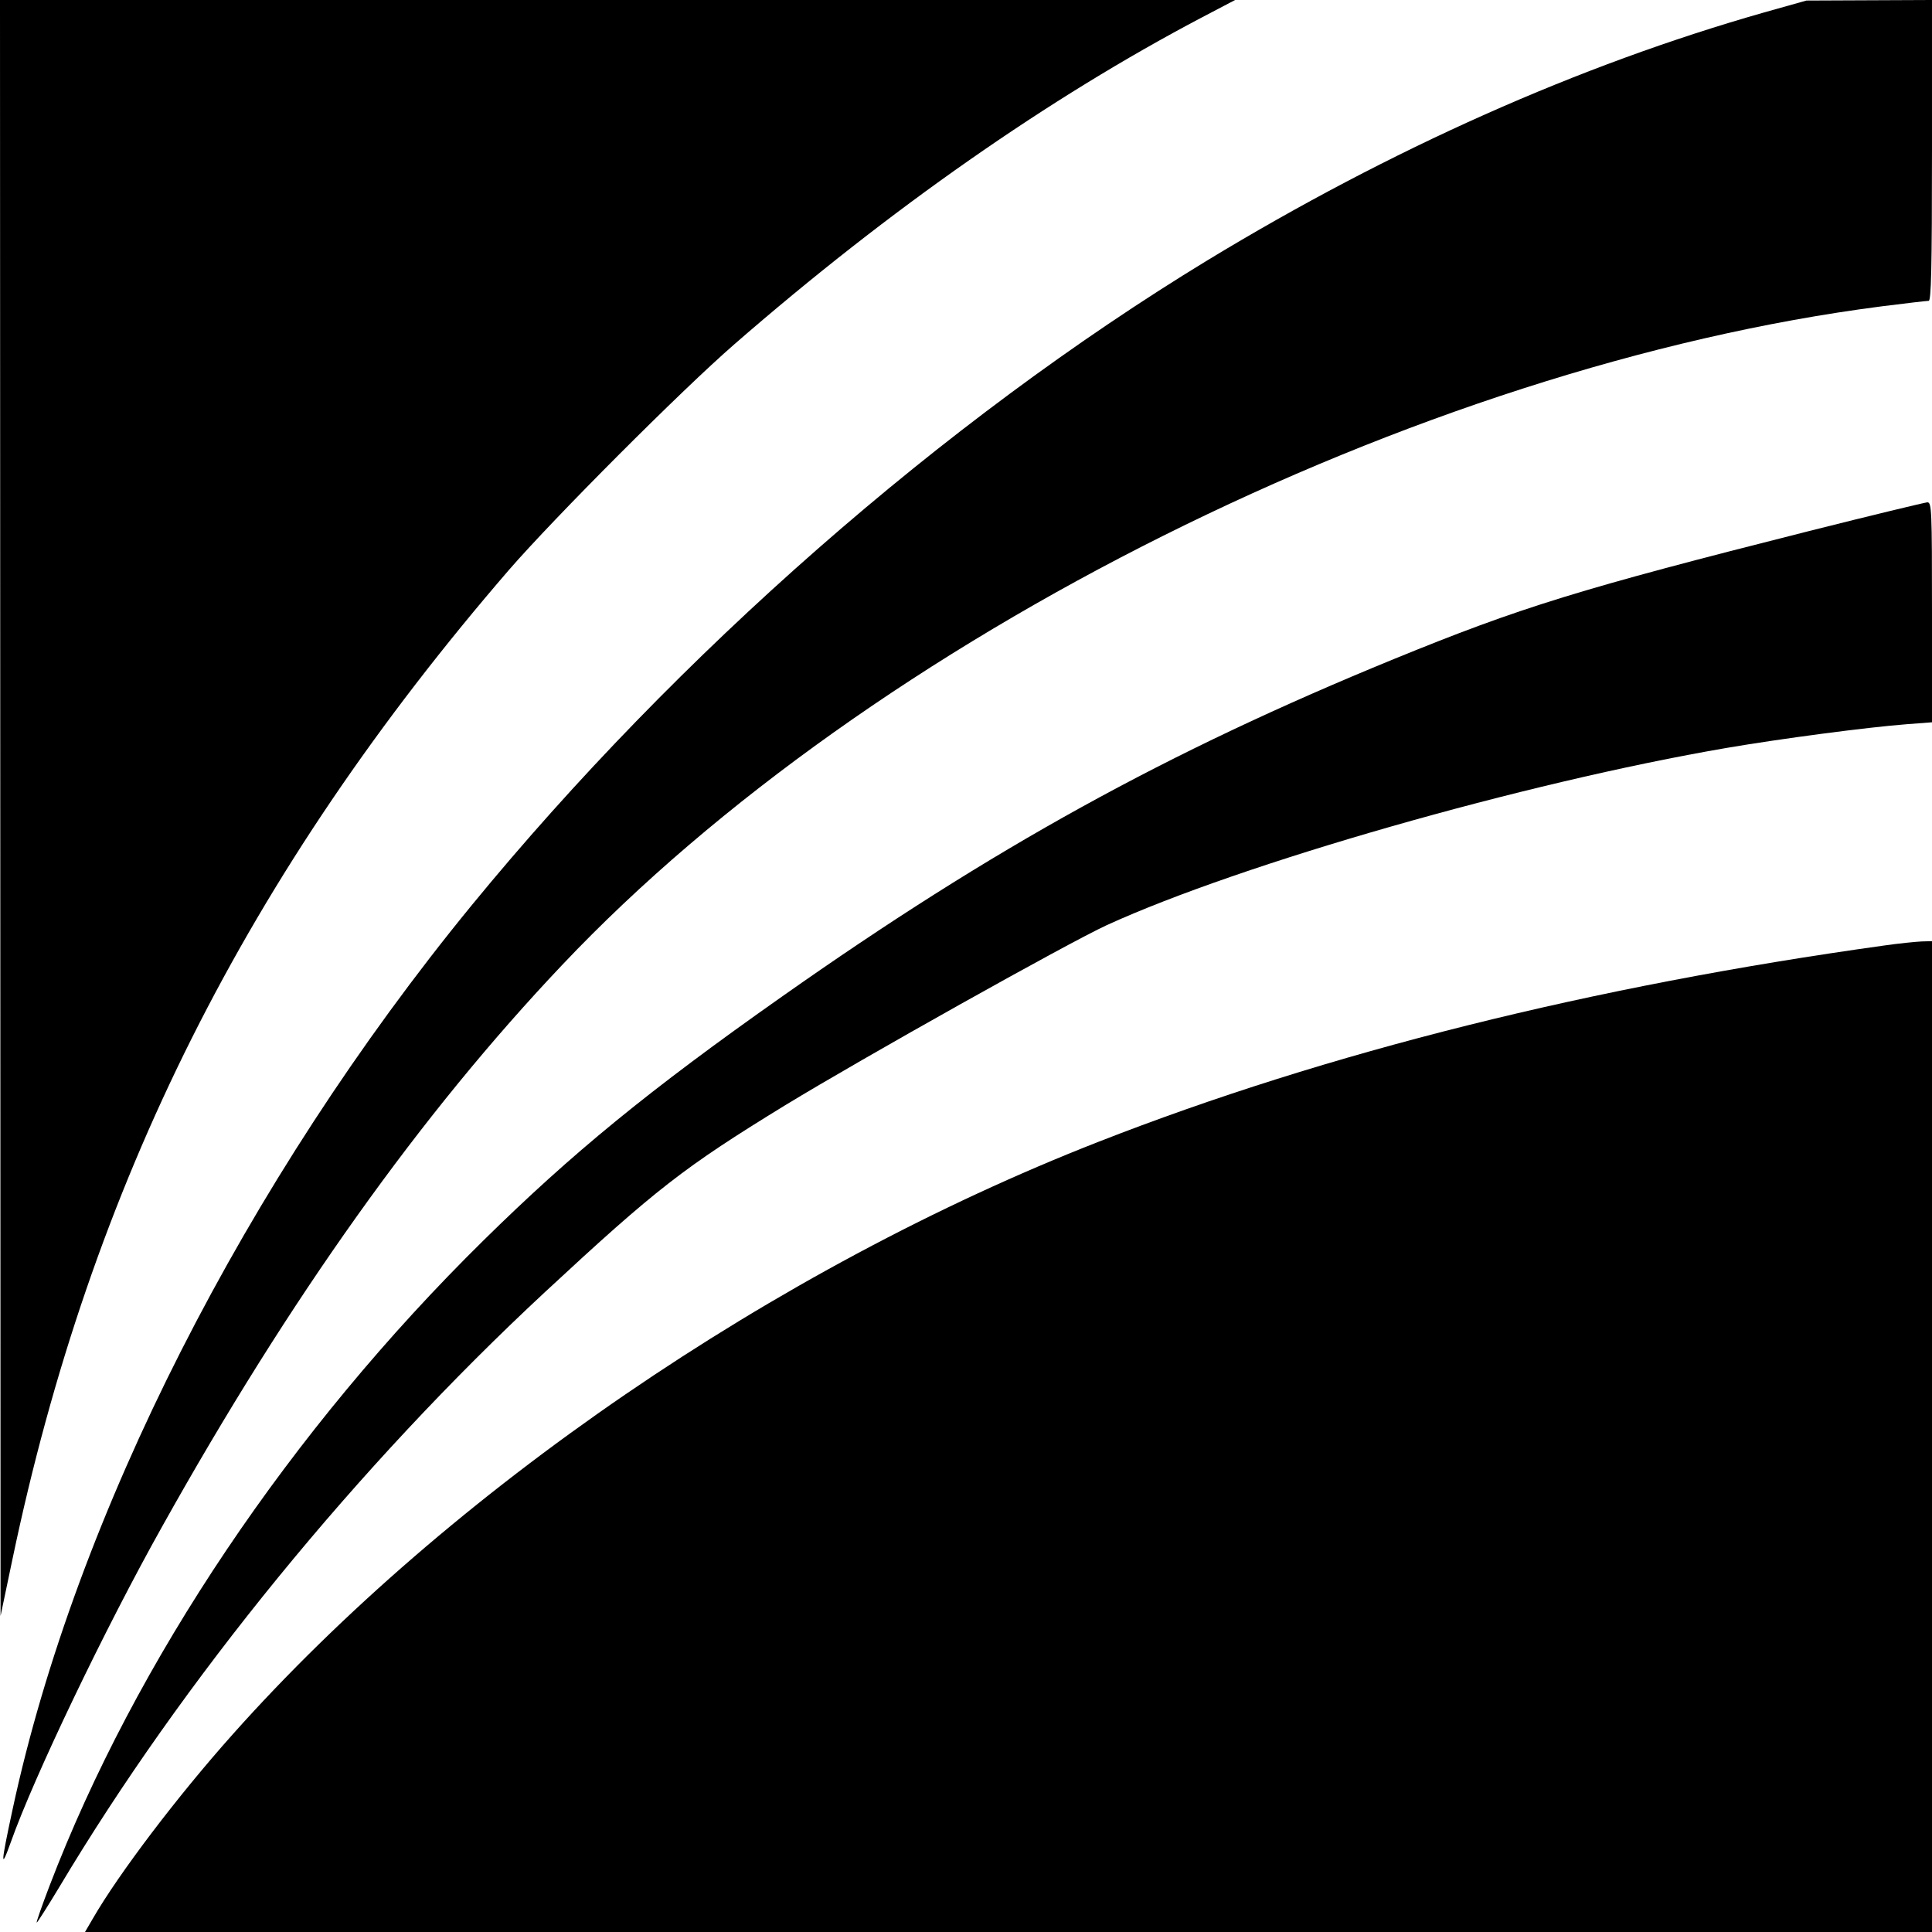
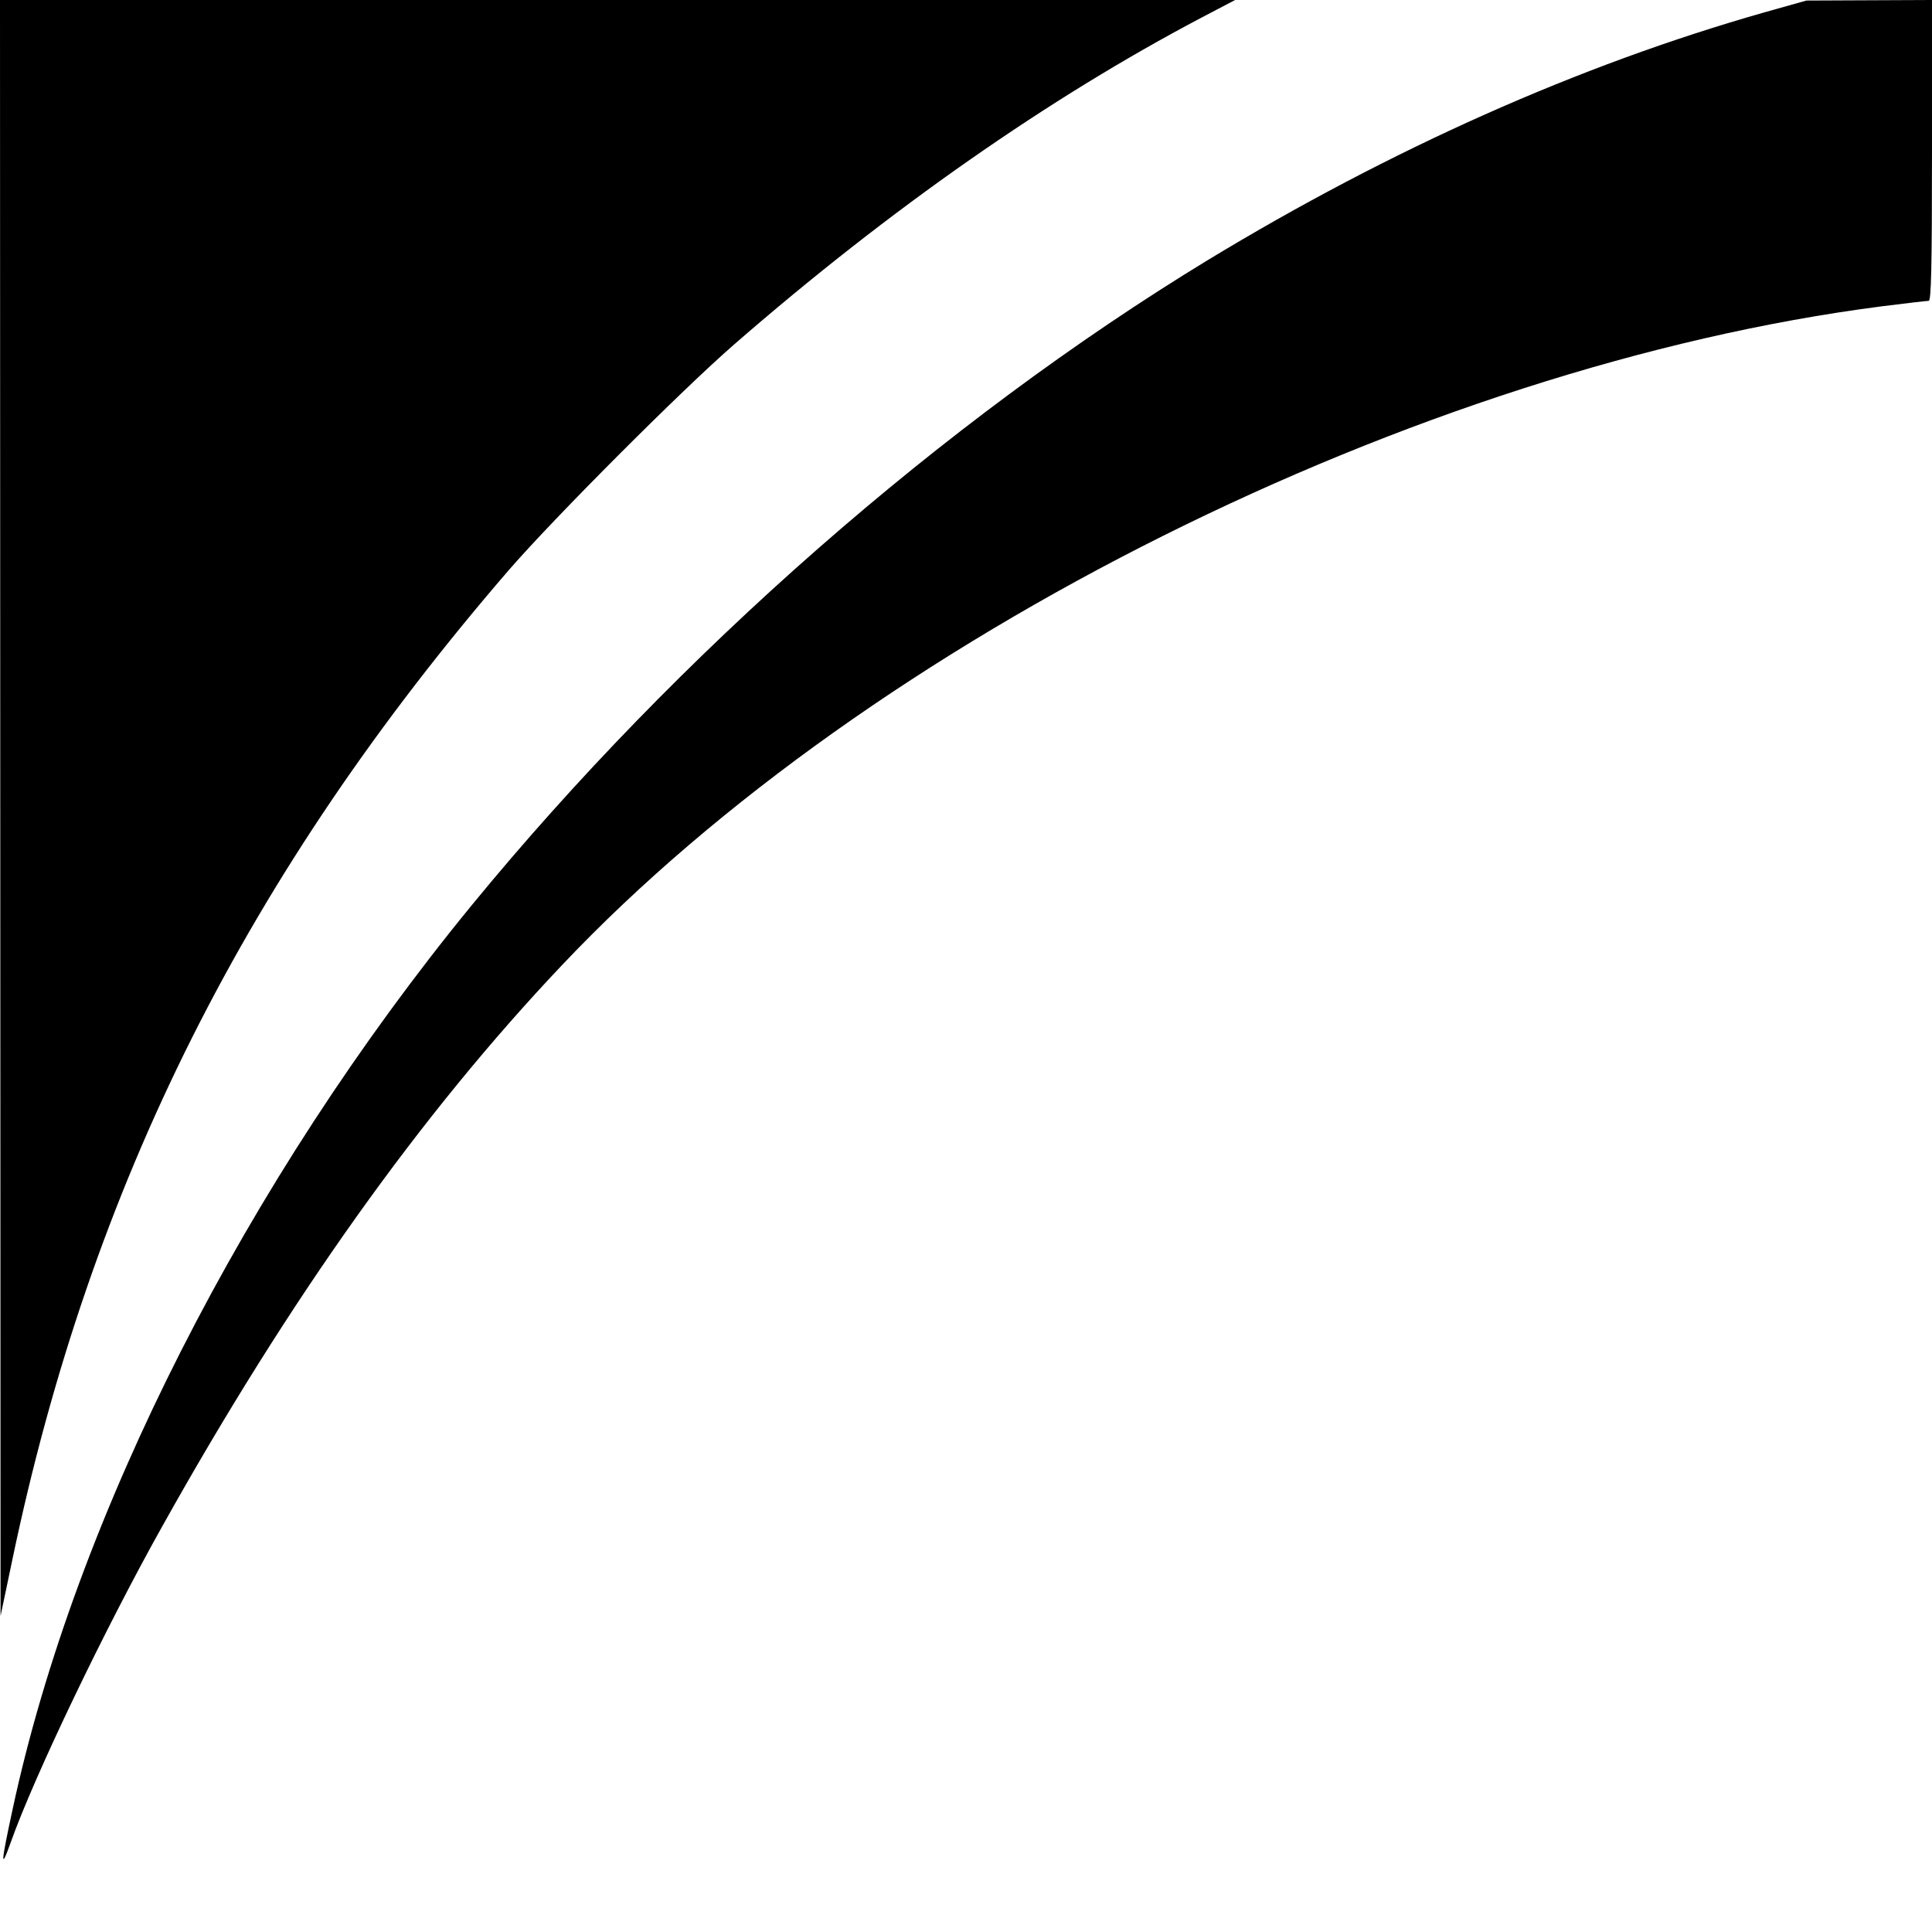
<svg xmlns="http://www.w3.org/2000/svg" version="1.0" width="700pt" height="700pt" viewBox="0 0 700 700" preserveAspectRatio="xMidYMid meet">
  <g transform="translate(0,700) scale(0.1,-0.1)" fill="#000000" stroke="none">
    <path d="M1 4073 l1 -2928 43 205 c284 1357 851 2487 1799 3585 164 189 625 651 816 817 564 491 1142 894 1693 1184 l122 64 -2237 0 -2238 0 1 -2927z" />
    <path d="M6392 6955 c-671 -191 -1353 -495 -2017 -898 -959 -584 -1919 -1426 -2666 -2337 -818 -999 -1435 -2214 -1663 -3274 -43 -199 -45 -227 -7 -121 84 237 341 774 549 1145 462 827 938 1495 1450 2035 1119 1182 3095 2168 4779 2385 87 11 164 20 171 20 9 0 12 116 12 545 l0 545 -227 -1 -228 -1 -153 -43z" />
-     <path d="M6555 5076 c-832 -210 -1045 -276 -1505 -464 -823 -337 -1452 -684 -2217 -1223 -483 -340 -761 -568 -1081 -883 -698 -687 -1262 -1526 -1573 -2340 -27 -71 -48 -130 -46 -132 1 -2 38 56 82 129 446 747 1081 1525 1760 2156 403 374 502 451 869 676 284 173 1023 587 1166 653 488 223 1511 516 2245 642 199 34 510 75 653 86 l92 7 0 398 c0 373 -1 399 -17 399 -10 -1 -202 -47 -428 -104z" />
-     <path d="M6825 3574 c-1056 -147 -2017 -387 -2845 -711 -1172 -458 -2352 -1266 -3137 -2147 -200 -224 -413 -505 -507 -668 l-28 -48 3346 0 3346 0 0 1795 0 1795 -37 -1 c-21 -1 -83 -7 -138 -15z" />
  </g>
</svg>